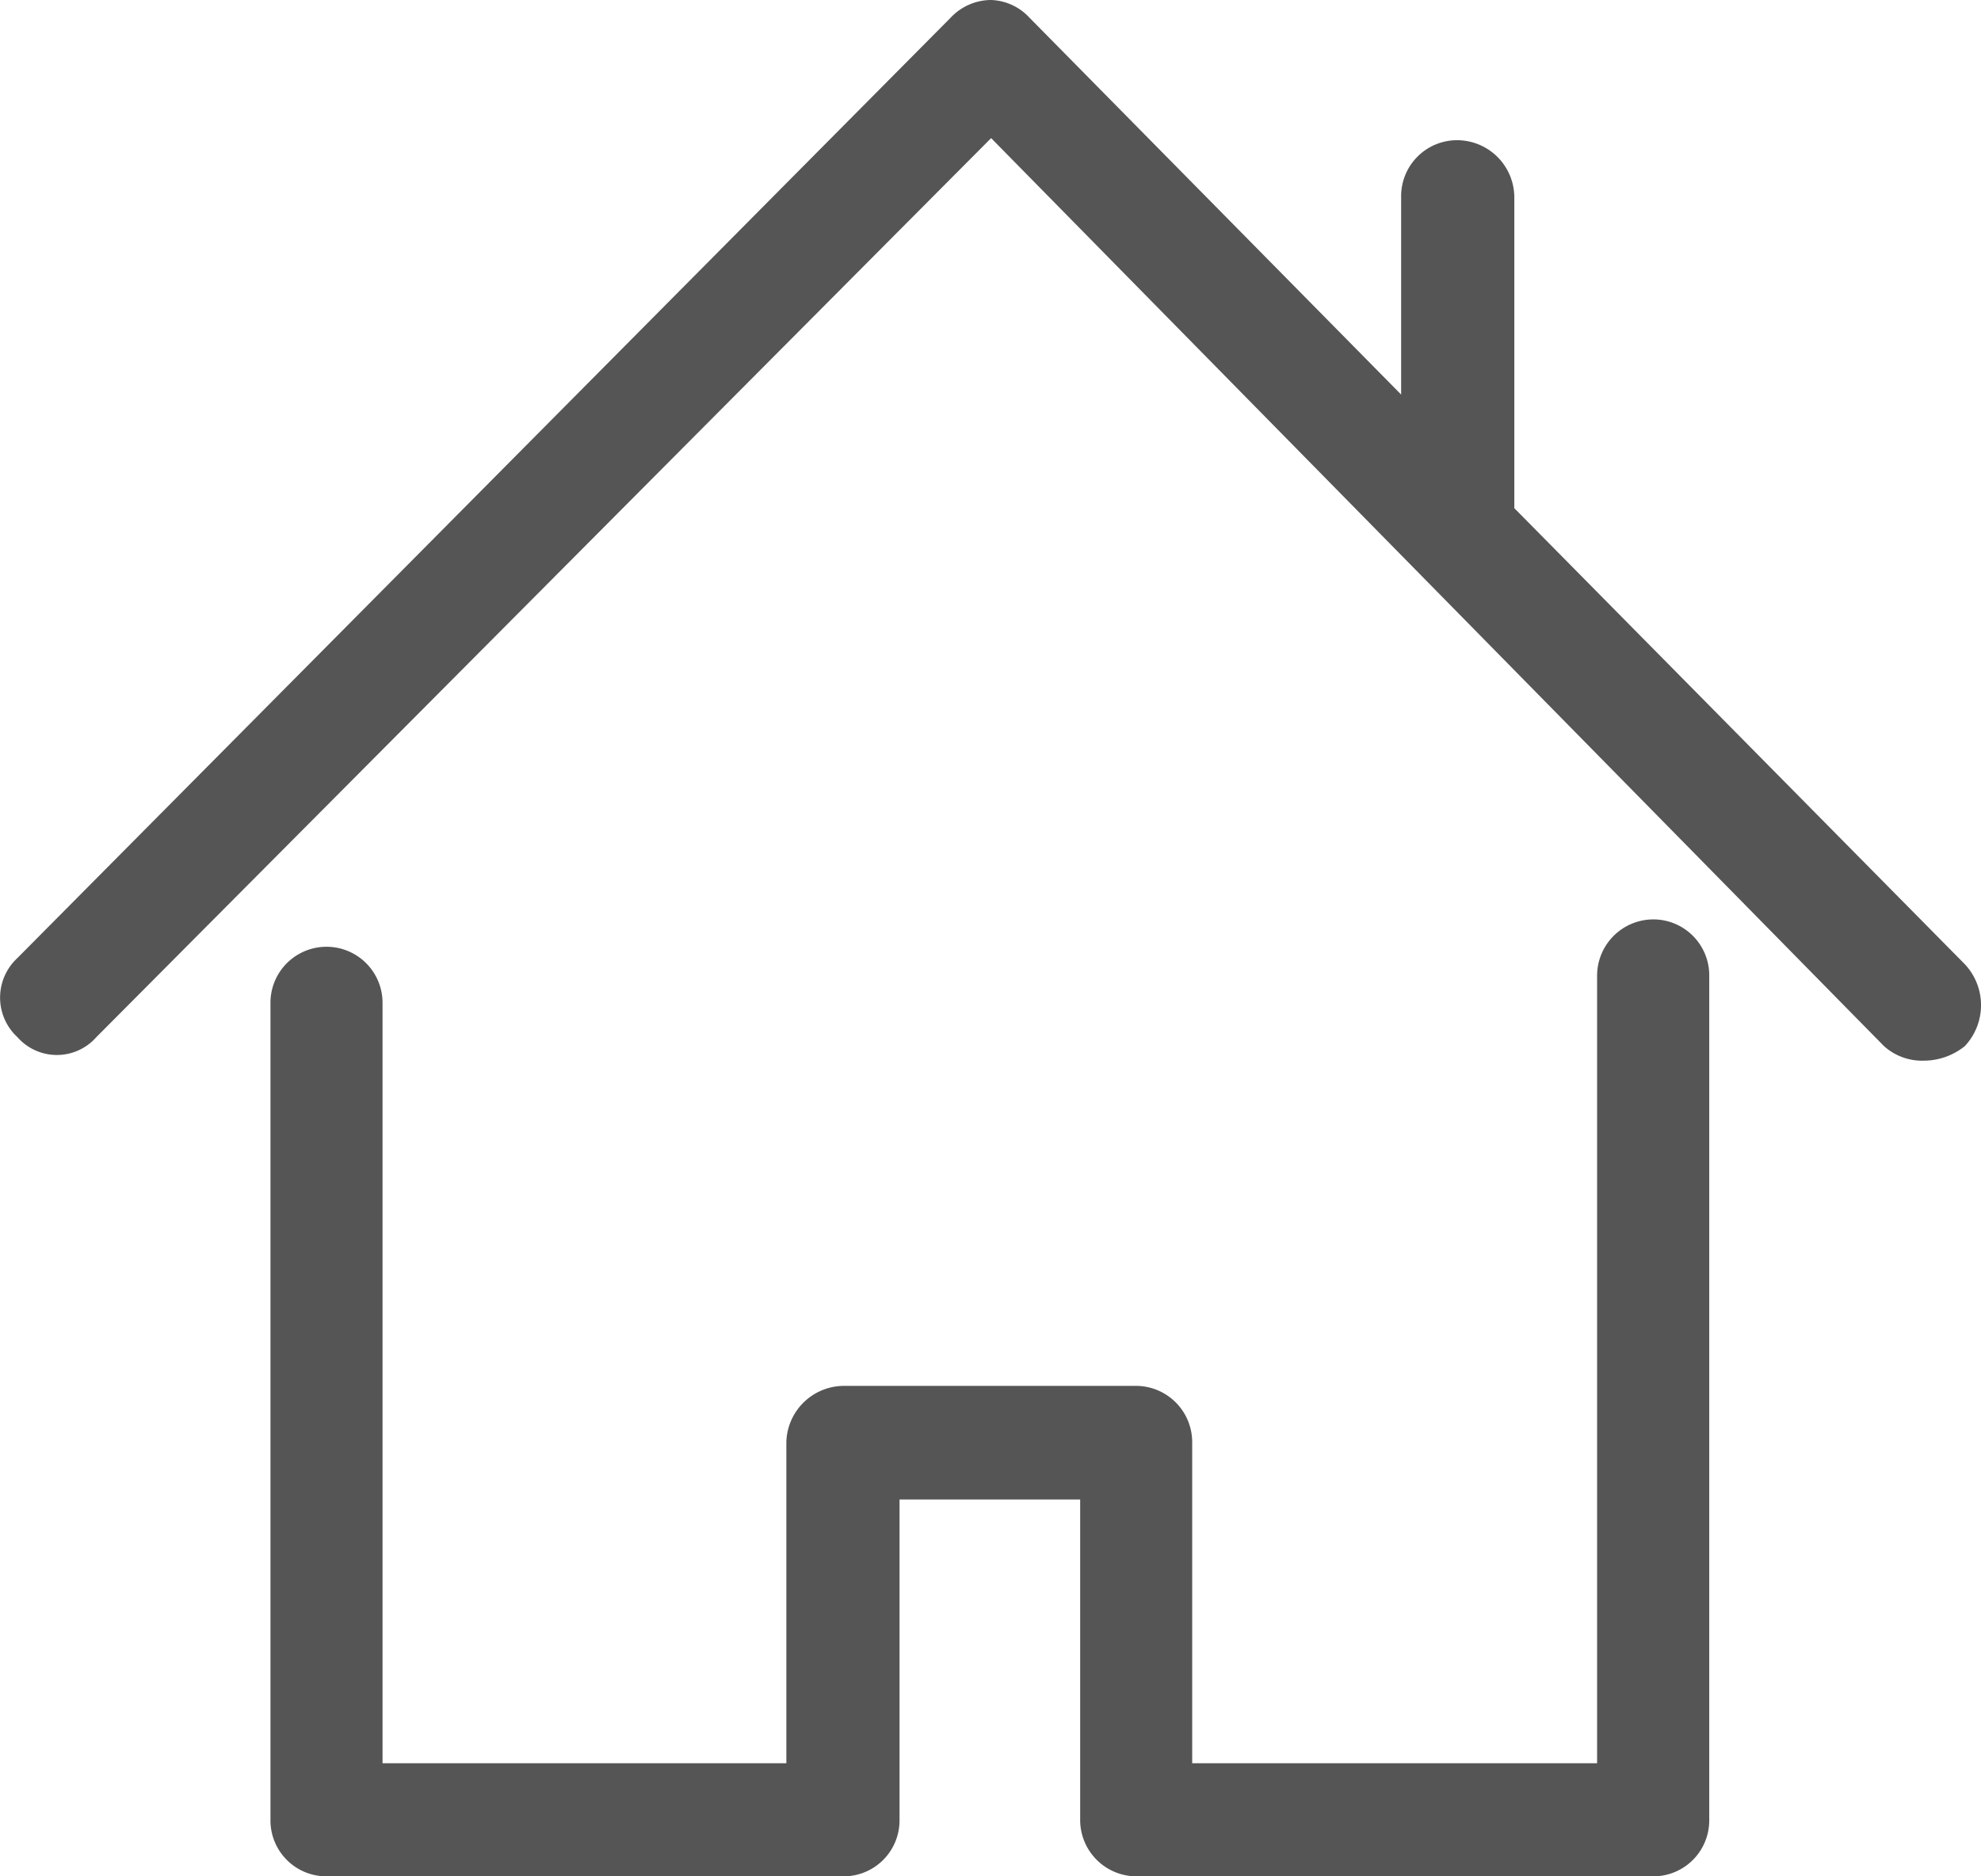
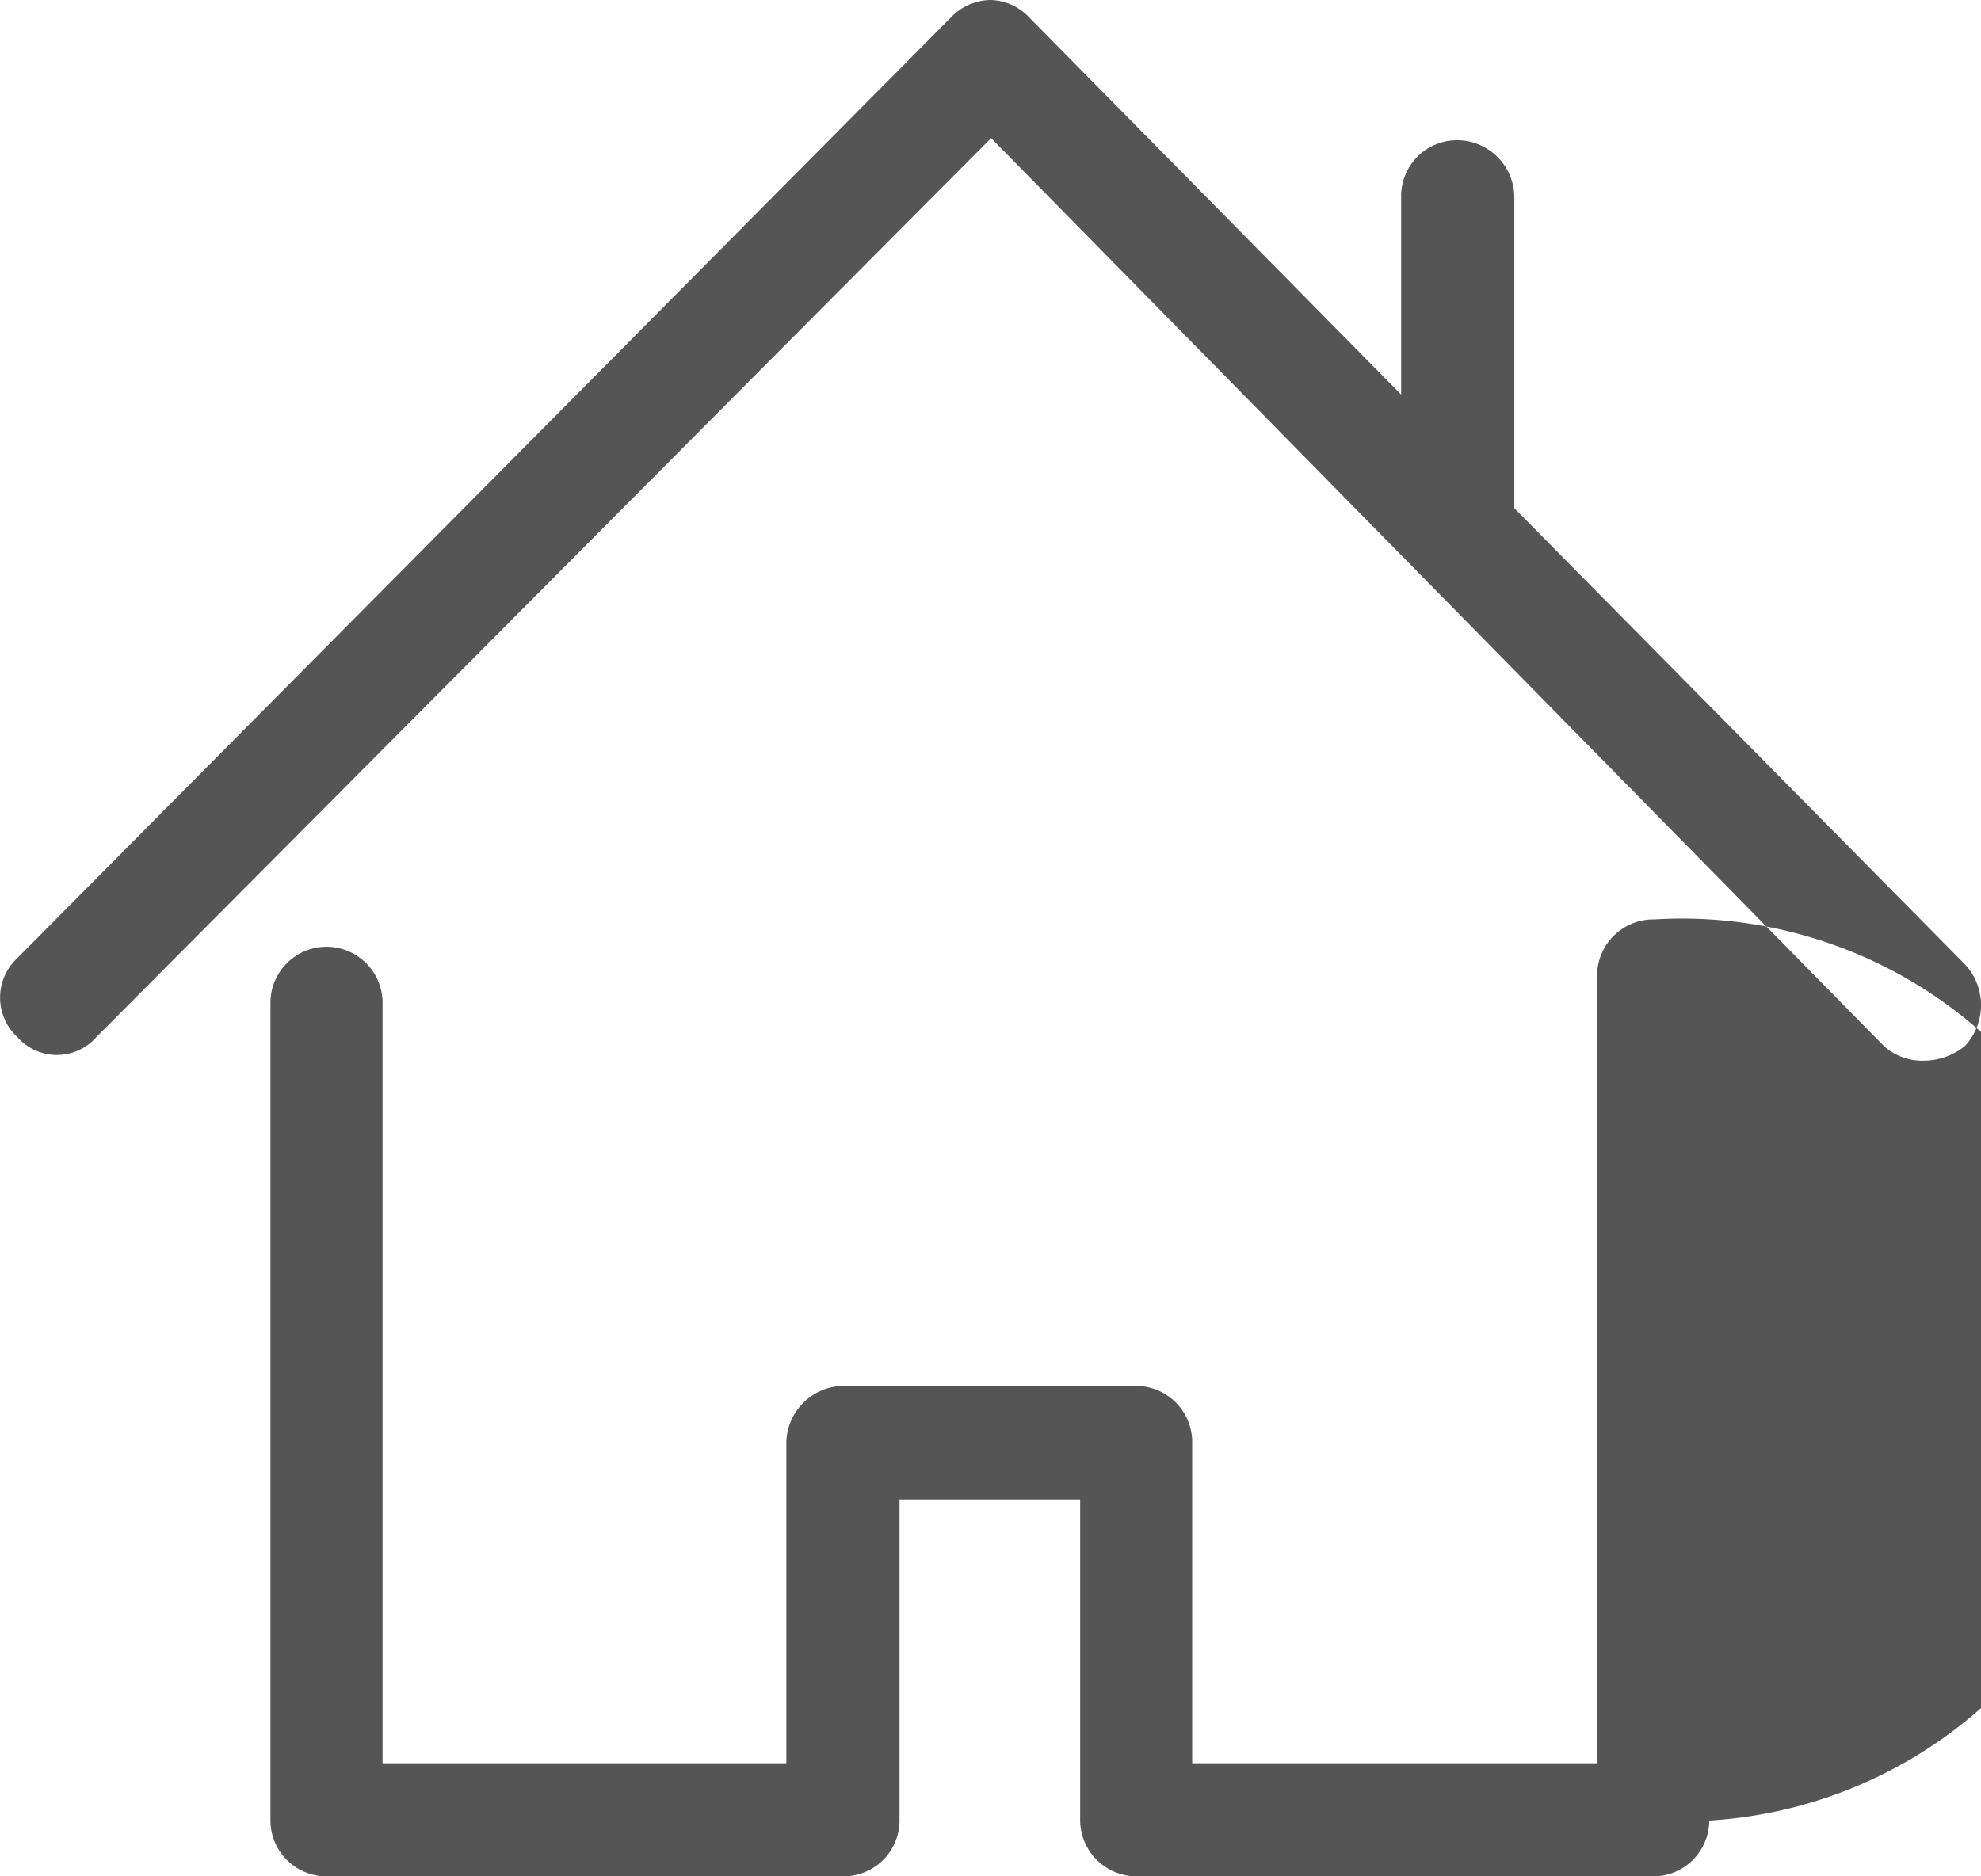
<svg xmlns="http://www.w3.org/2000/svg" width="38" height="36" viewBox="0 0 38 36">
  <defs>
    <style>
      .cls-1 {
        fill: #555;
        fill-rule: evenodd;
      }
    </style>
  </defs>
-   <path id="icon_house_bl.svg_200_icon_house_bl.png" data-name="icon_house_bl.svg, 200% icon_house_bl.png" class="cls-1" d="M878.736,6595.64a1.081,1.081,0,0,0-1.1,1.1v15.09h-7.767v-6.16a1.081,1.081,0,0,0-1.055-1.08H863.2a1.108,1.108,0,0,0-1.116,1.08v6.16h-7.746v-14.59a1.075,1.075,0,0,0-2.15,0v15.69a1.073,1.073,0,0,0,1.055,1.07H863.2a1.073,1.073,0,0,0,1.055-1.07v-6.16h3.465v6.16a1.082,1.082,0,0,0,1.095,1.07h9.917a1.073,1.073,0,0,0,1.055-1.07v-16.19A1.074,1.074,0,0,0,878.736,6595.64Zm5.954,0.86-8.642-8.75v-5.96a1.1,1.1,0,0,0-1.116-1.1,1.074,1.074,0,0,0-1.055,1.1v3.78l-7.129-7.23a1.05,1.05,0,0,0-.737-0.34,1.069,1.069,0,0,0-.776.34l-17.9,18.04a1.033,1.033,0,0,0,0,1.52,1.008,1.008,0,0,0,1.512,0l17.165-17.25,17.126,17.42a1.092,1.092,0,0,0,.776.28,1.253,1.253,0,0,0,.777-0.28A1.149,1.149,0,0,0,884.69,6596.5Z" transform="translate(-847 -6578)" />
+   <path id="icon_house_bl.svg_200_icon_house_bl.png" data-name="icon_house_bl.svg, 200% icon_house_bl.png" class="cls-1" d="M878.736,6595.64a1.081,1.081,0,0,0-1.1,1.1v15.09h-7.767v-6.16a1.081,1.081,0,0,0-1.055-1.08H863.2a1.108,1.108,0,0,0-1.116,1.08v6.16h-7.746v-14.59a1.075,1.075,0,0,0-2.15,0v15.69a1.073,1.073,0,0,0,1.055,1.07H863.2a1.073,1.073,0,0,0,1.055-1.07v-6.16h3.465v6.16a1.082,1.082,0,0,0,1.095,1.07h9.917a1.073,1.073,0,0,0,1.055-1.07A1.074,1.074,0,0,0,878.736,6595.64Zm5.954,0.86-8.642-8.75v-5.96a1.1,1.1,0,0,0-1.116-1.1,1.074,1.074,0,0,0-1.055,1.1v3.78l-7.129-7.23a1.05,1.05,0,0,0-.737-0.34,1.069,1.069,0,0,0-.776.34l-17.9,18.04a1.033,1.033,0,0,0,0,1.52,1.008,1.008,0,0,0,1.512,0l17.165-17.25,17.126,17.42a1.092,1.092,0,0,0,.776.28,1.253,1.253,0,0,0,.777-0.28A1.149,1.149,0,0,0,884.69,6596.5Z" transform="translate(-847 -6578)" />
</svg>